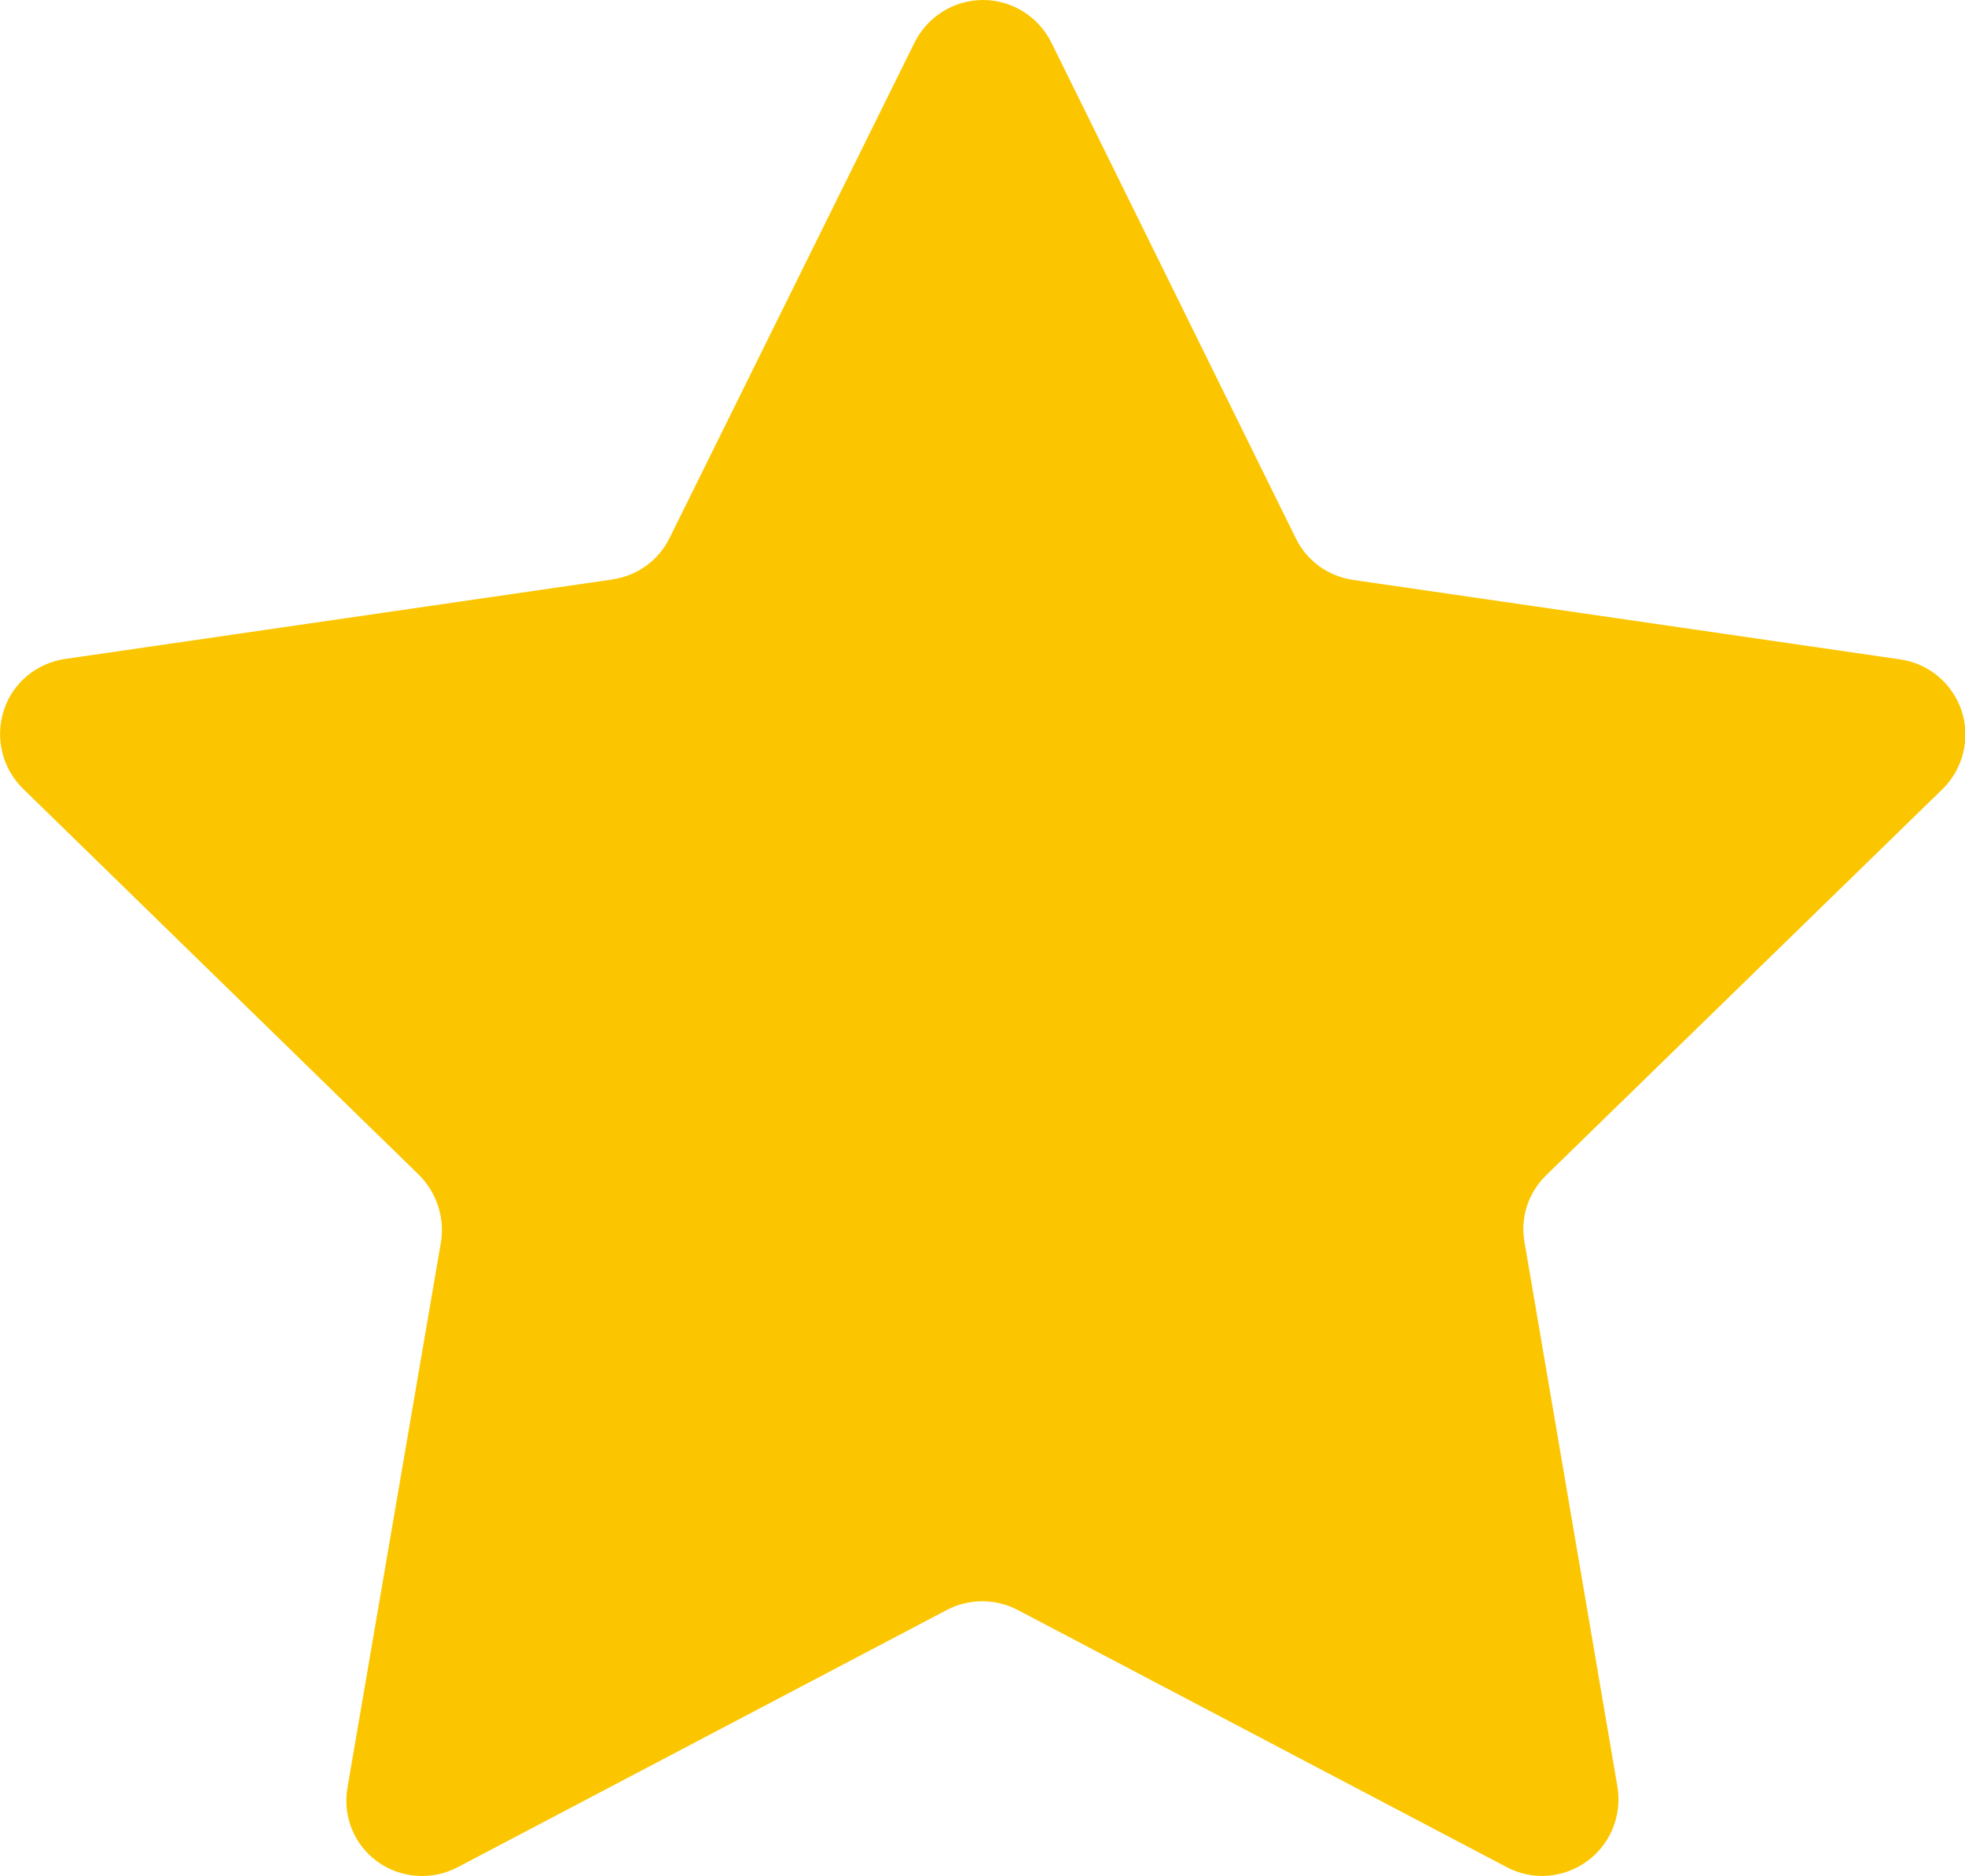
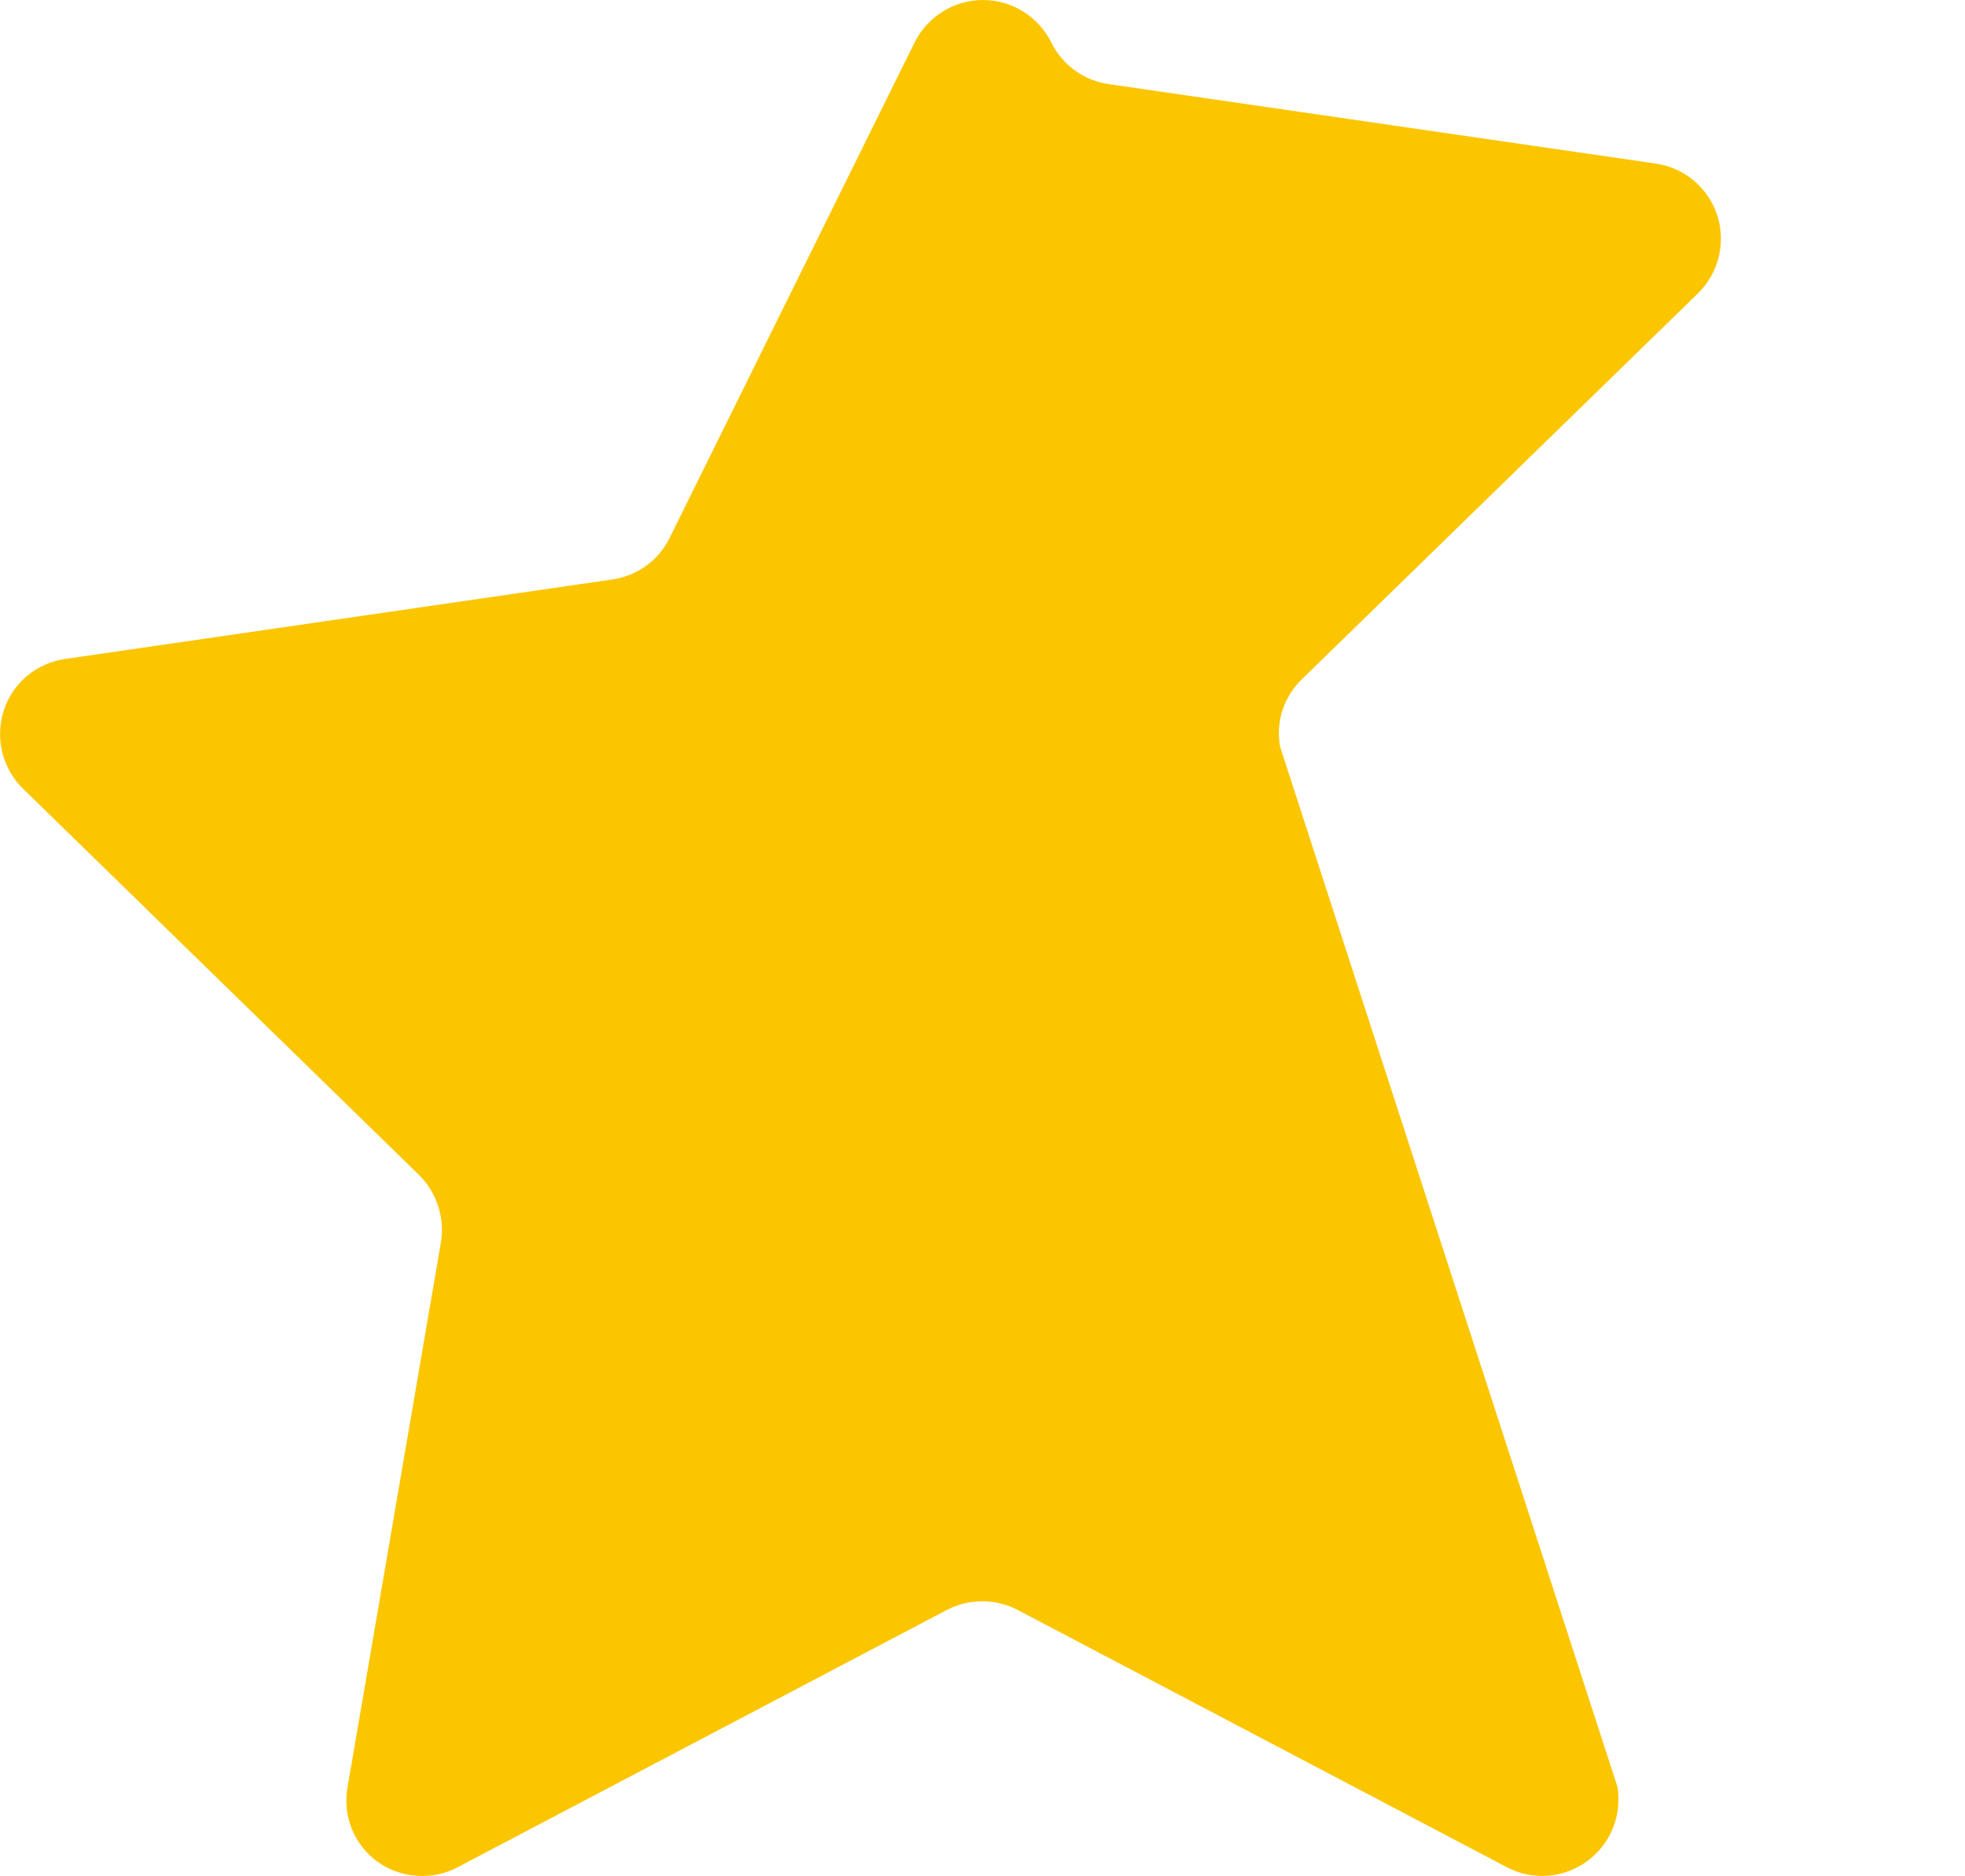
<svg xmlns="http://www.w3.org/2000/svg" xml:space="preserve" viewBox="0 0 425.2 406">
-   <path fill="#fbc600" d="M197.9 9.2c2.8-5.6 8.5-9.2 14.8-9.2s12 3.6 14.8 9.2l52.9 107.3c2.4 4.9 7 8.2 12.4 9l118.4 17.2c6.2.9 11.3 5.2 13.3 11.2 1.9 6 .3 12.5-4.2 16.9l-85.7 83.5c-3.9 3.8-5.7 9.2-4.7 14.6L350 386.7c1 6.2-1.5 12.4-6.6 16.1s-11.8 4.2-17.3 1.3l-105.9-55.7c-4.8-2.5-10.5-2.5-15.3 0L99 404.1c-5.5 2.9-12.3 2.4-17.3-1.2-5.1-3.7-7.6-9.9-6.5-16.1l20.2-117.9c.9-5.3-.9-10.8-4.7-14.6L5 170.7c-4.5-4.4-6.1-10.9-4.2-16.9s7.1-10.3 13.3-11.2l118.4-17.2c5.4-.8 10-4.1 12.4-9z" />
+   <path fill="#fbc600" d="M197.9 9.2c2.8-5.6 8.5-9.2 14.8-9.2s12 3.6 14.8 9.2c2.4 4.9 7 8.2 12.4 9l118.4 17.2c6.2.9 11.3 5.2 13.3 11.2 1.9 6 .3 12.5-4.2 16.9l-85.7 83.5c-3.9 3.8-5.7 9.2-4.7 14.6L350 386.7c1 6.2-1.5 12.4-6.6 16.1s-11.8 4.2-17.3 1.3l-105.9-55.7c-4.8-2.5-10.5-2.5-15.3 0L99 404.1c-5.5 2.9-12.3 2.4-17.3-1.2-5.1-3.7-7.6-9.9-6.5-16.1l20.2-117.9c.9-5.3-.9-10.8-4.7-14.6L5 170.7c-4.5-4.4-6.1-10.9-4.2-16.9s7.1-10.3 13.3-11.2l118.4-17.2c5.4-.8 10-4.1 12.4-9z" />
</svg>